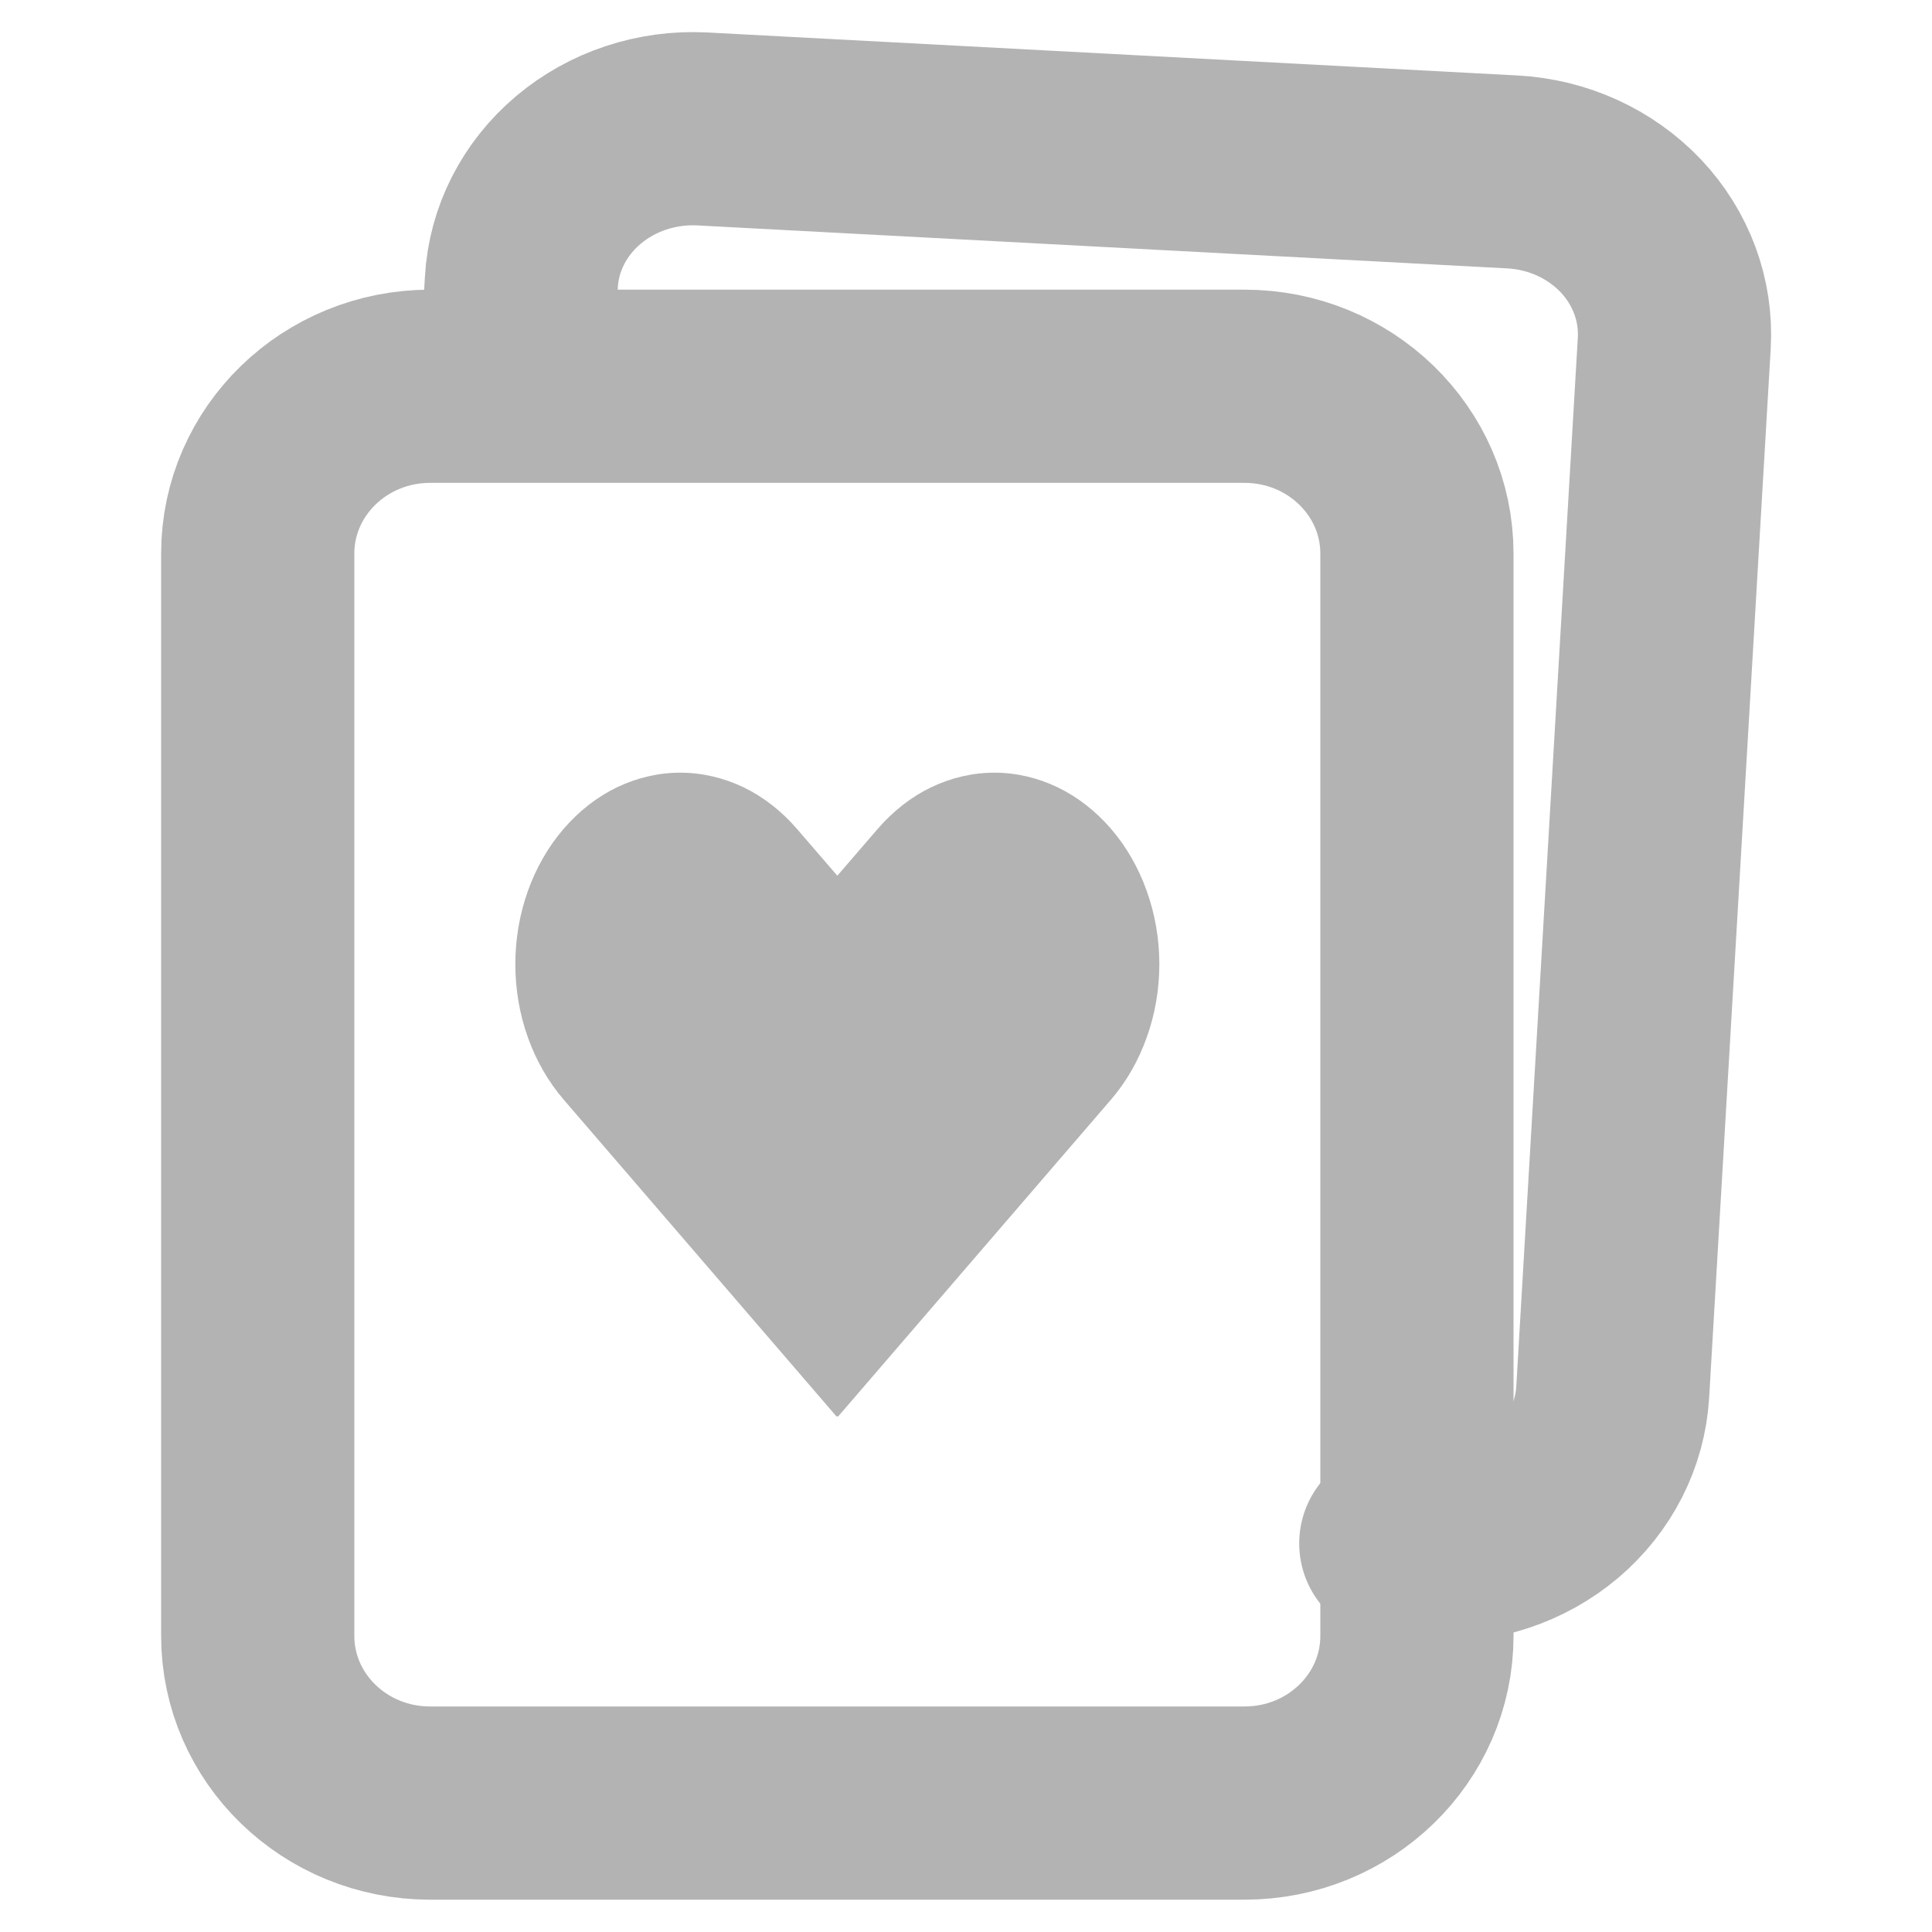
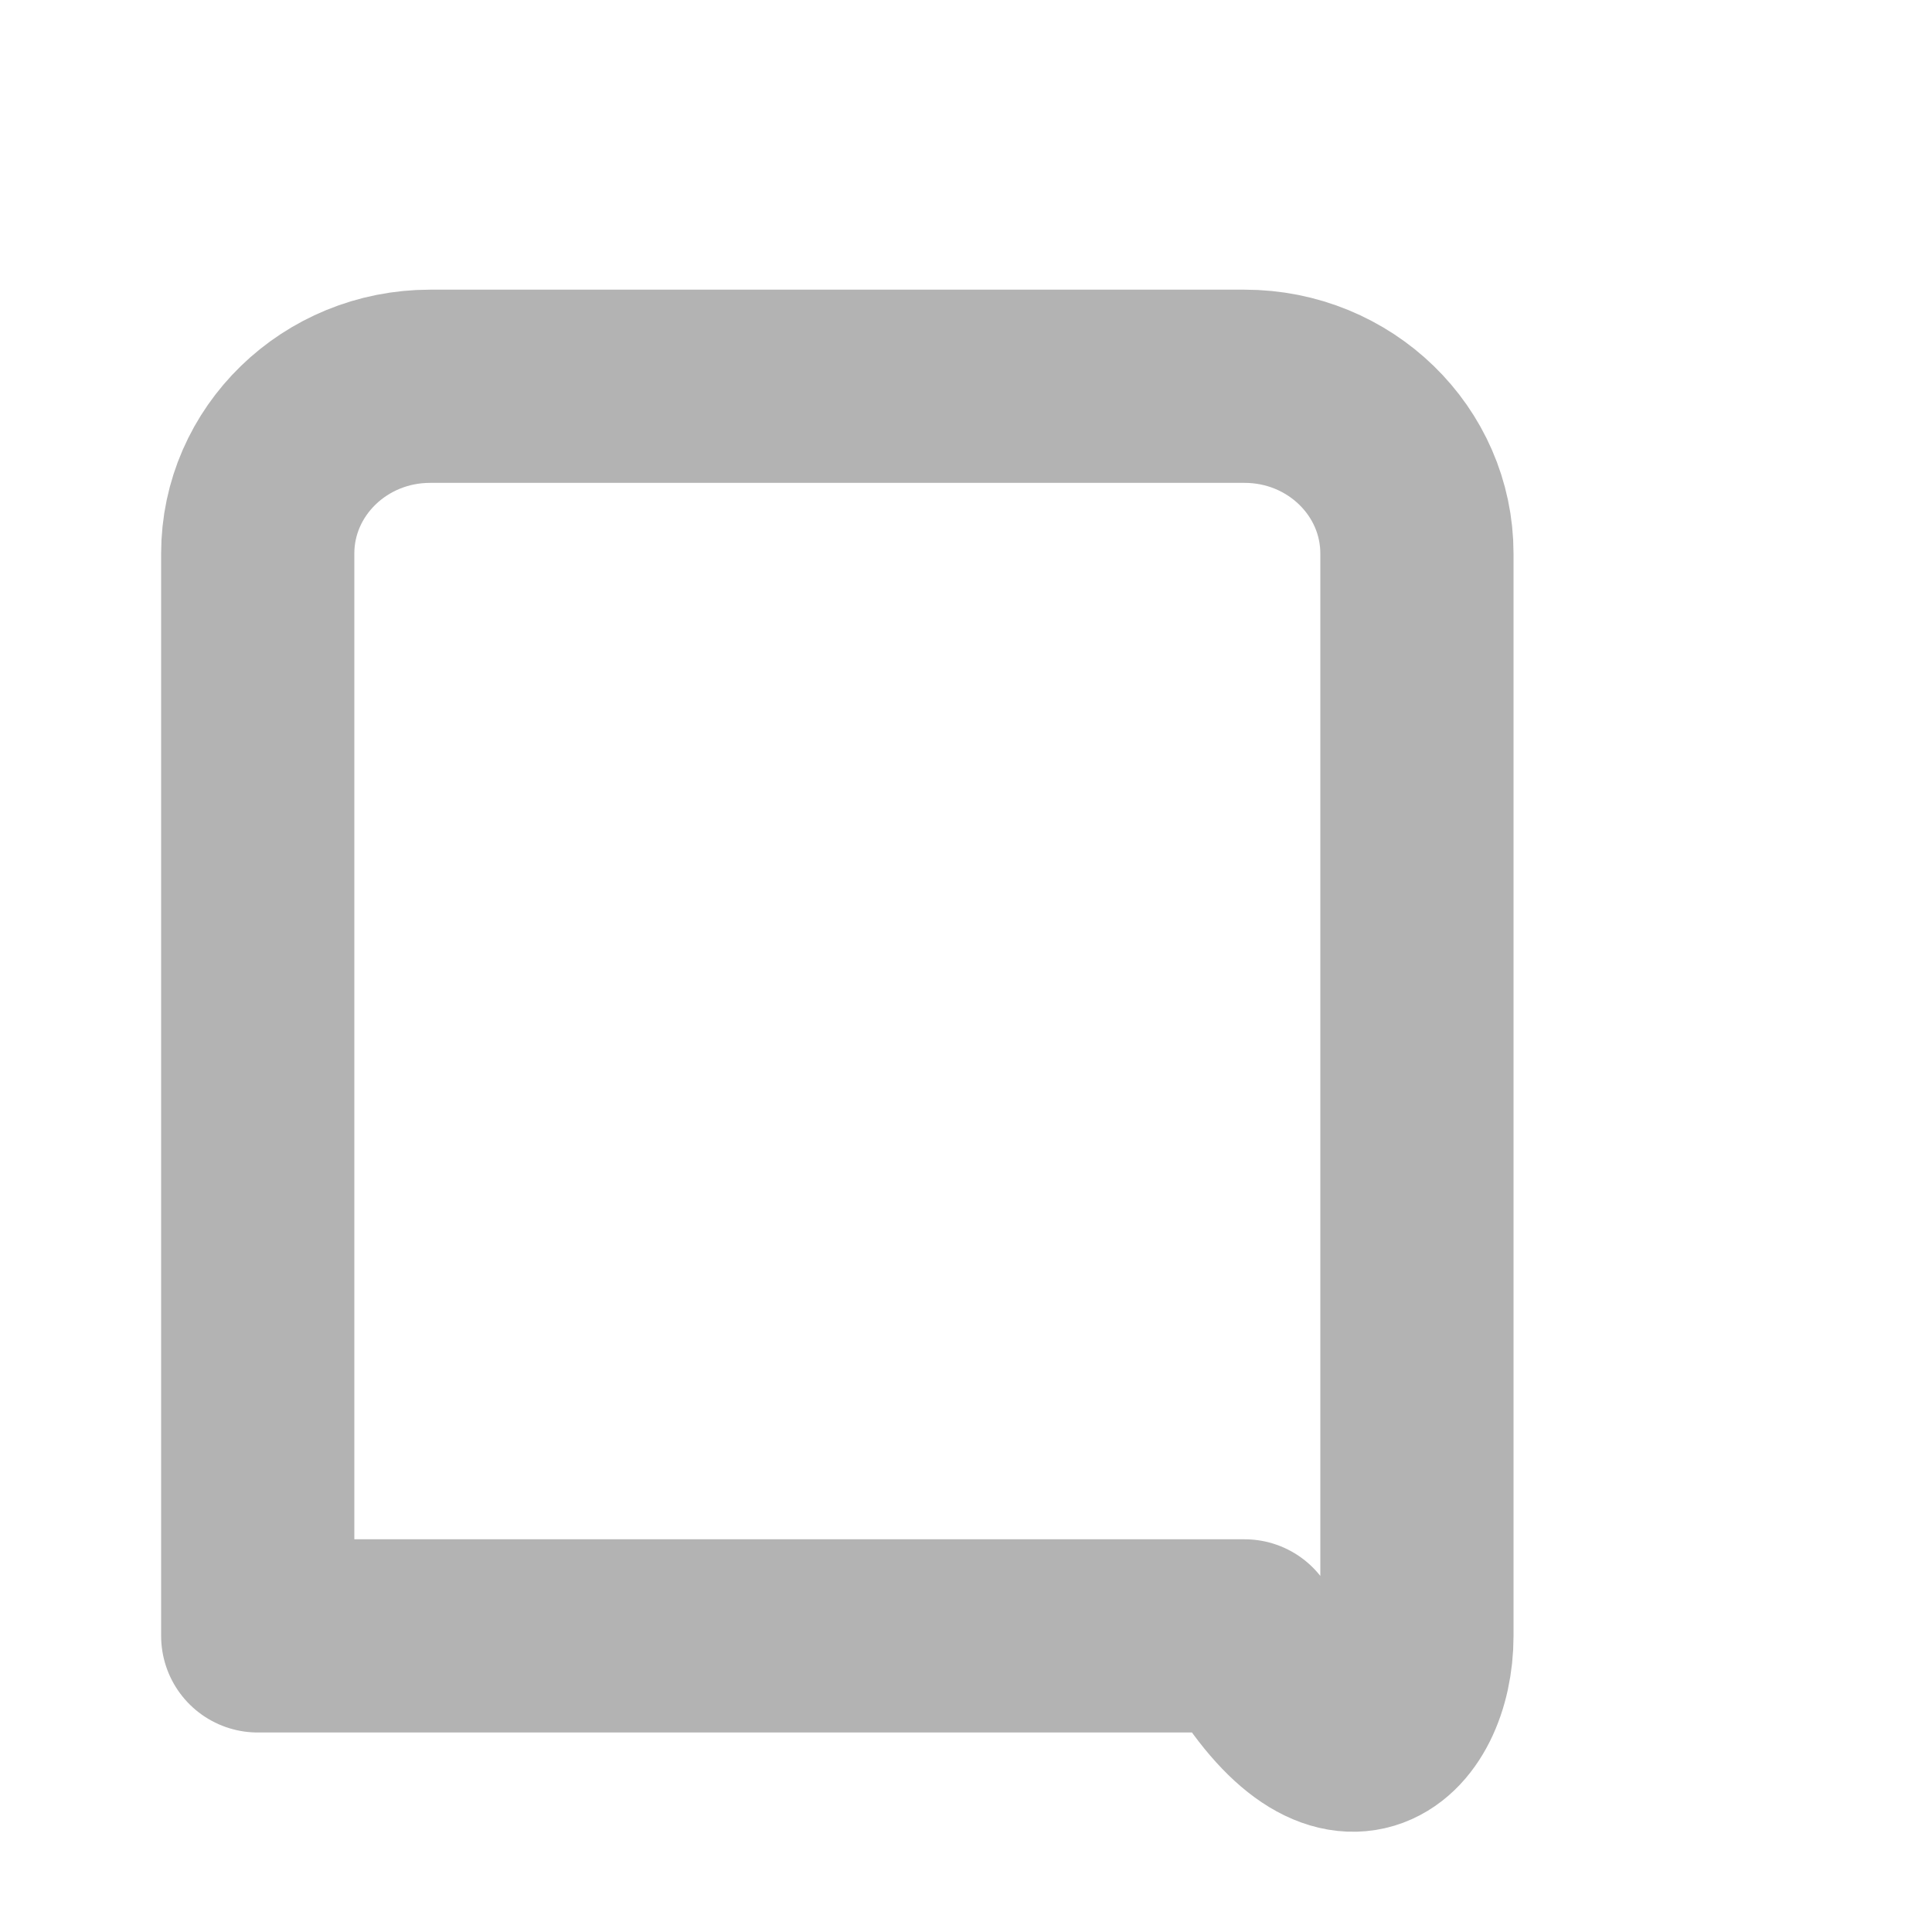
<svg xmlns="http://www.w3.org/2000/svg" width="15" height="15" viewBox="0 0 15 15" fill="none">
  <g opacity="0.3">
-     <path d="M8.626 6.435C8.507 6.297 8.366 6.187 8.21 6.112C8.055 6.038 7.889 5.999 7.72 5.999C7.552 5.999 7.386 6.038 7.23 6.112C7.075 6.187 6.934 6.297 6.815 6.435L6.501 6.799L6.187 6.435C6.068 6.297 5.927 6.187 5.772 6.112C5.616 6.038 5.45 5.999 5.281 5.999C5.113 5.999 4.947 6.038 4.791 6.112C4.636 6.187 4.495 6.297 4.376 6.435C4.136 6.714 4.001 7.092 4.001 7.486C4.001 7.88 4.136 8.258 4.376 8.537L6.496 10.999L6.501 10.994L6.506 10.999L8.626 8.537C8.745 8.399 8.839 8.235 8.903 8.055C8.968 7.875 9.001 7.681 9.001 7.486C9.001 7.291 8.968 7.097 8.903 6.917C8.839 6.737 8.745 6.573 8.626 6.435Z" fill="black" />
-     <path d="M9.663 2.999H3.339C2.6 2.999 2.001 3.581 2.001 4.298V12.701C2.001 13.418 2.6 13.999 3.339 13.999H9.663C10.402 13.999 11.001 13.418 11.001 12.701V4.298C11.001 3.581 10.402 2.999 9.663 2.999Z" stroke="black" stroke-width="1.5" stroke-linecap="round" stroke-linejoin="round" />
-     <path d="M10.837 11.983L11.117 11.997C11.47 12.015 11.815 11.901 12.079 11.678C12.342 11.455 12.501 11.143 12.521 10.809L12.999 2.664C13.018 2.33 12.897 2.003 12.662 1.754C12.426 1.505 12.096 1.354 11.744 1.335L5.451 1.001C5.099 0.983 4.753 1.098 4.49 1.32C4.226 1.543 4.067 1.855 4.048 2.189L4.001 2.987" stroke="black" stroke-width="1.5" stroke-linecap="round" stroke-linejoin="round" />
+     <path d="M9.663 2.999H3.339C2.6 2.999 2.001 3.581 2.001 4.298V12.701H9.663C10.402 13.999 11.001 13.418 11.001 12.701V4.298C11.001 3.581 10.402 2.999 9.663 2.999Z" stroke="black" stroke-width="1.5" stroke-linecap="round" stroke-linejoin="round" />
  </g>
</svg>